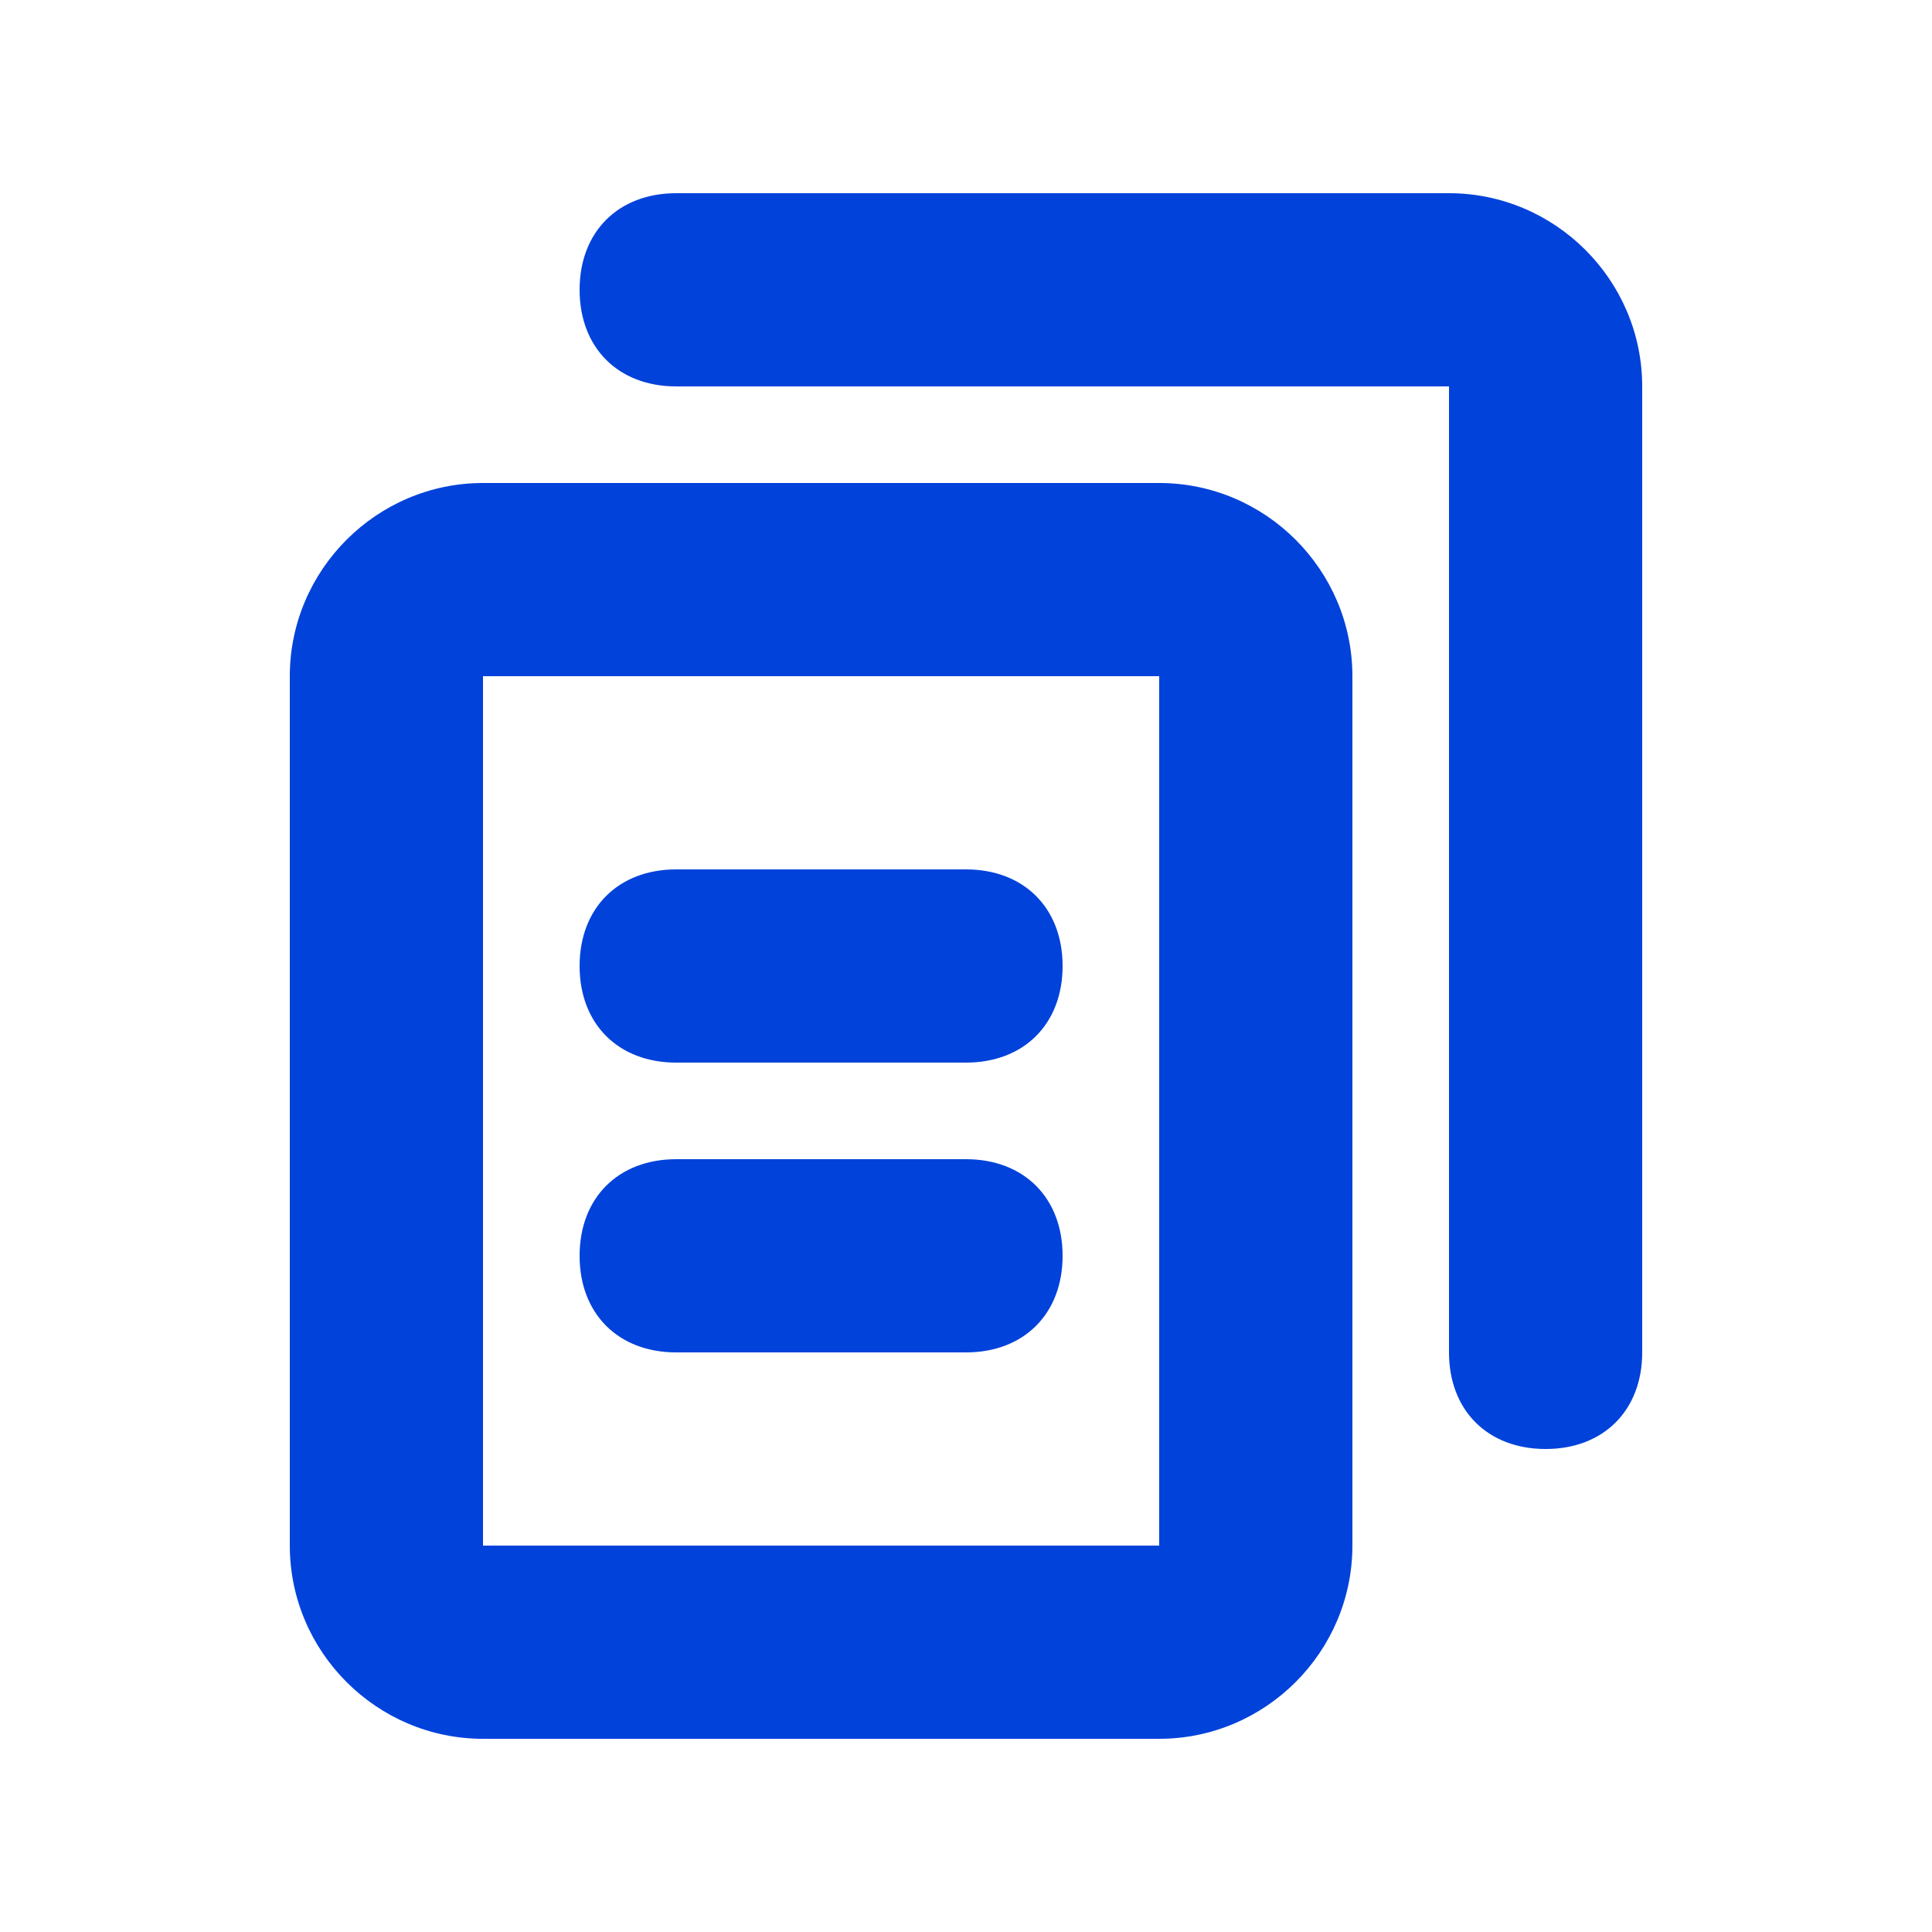
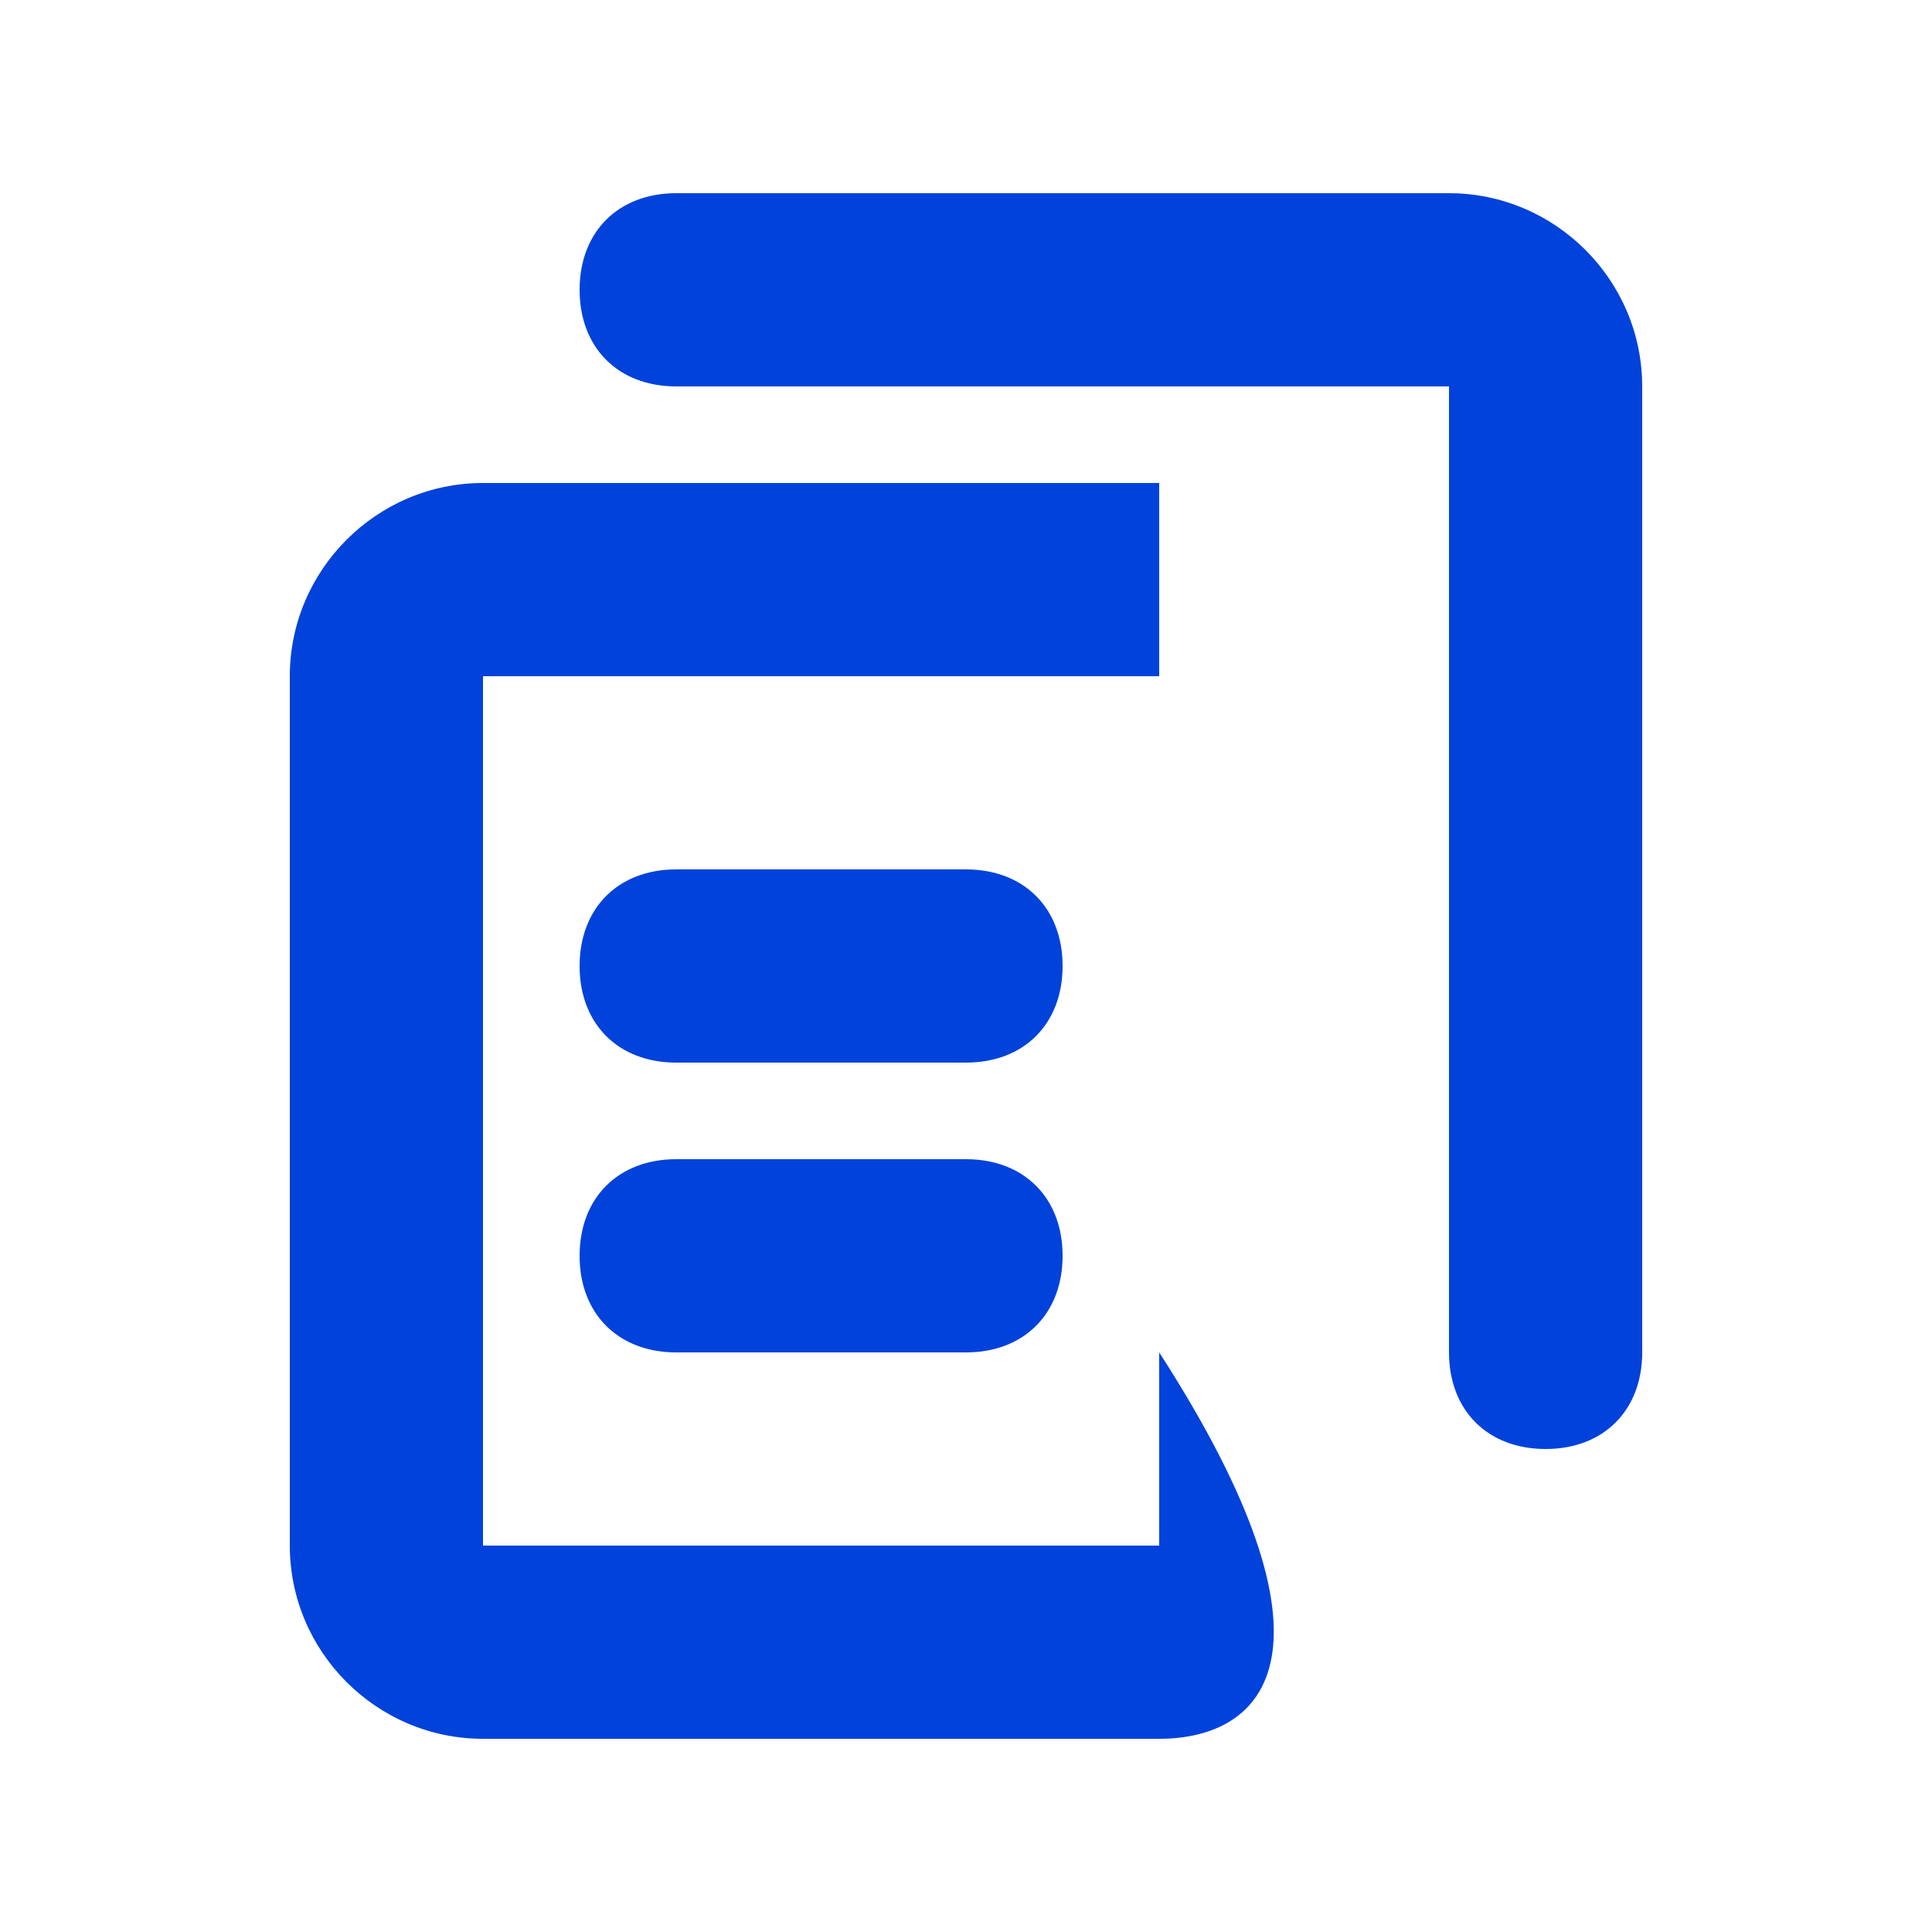
<svg xmlns="http://www.w3.org/2000/svg" version="1.1" id="Layer_1" x="0px" y="0px" viewBox="0 0 20 20" style="enable-background:new 0 0 20 20;" xml:space="preserve">
  <style type="text/css">
	.st0{fill:#0142DB;}
</style>
-   <path class="st0" d="M7,14c-0.6,0-1-0.4-1-1s0.4-1,1-1h3c0.6,0,1,0.4,1,1s-0.4,1-1,1H7z M12,7H5v9h7V7z M12,18H5c-1.1,0-2-0.9-2-2V7  c0-1.1,0.9-2,2-2h7c1.1,0,2,0.9,2,2v9C14,17.1,13.1,18,12,18z M7,11c-0.6,0-1-0.4-1-1s0.4-1,1-1h3c0.6,0,1,0.4,1,1s-0.4,1-1,1H7z   M15,4H7C6.4,4,6,3.6,6,3s0.4-1,1-1h8c1.1,0,2,0.9,2,2v10c0,0.6-0.4,1-1,1c-0.6,0-1-0.4-1-1V4L15,4z" />
+   <path class="st0" d="M7,14c-0.6,0-1-0.4-1-1s0.4-1,1-1h3c0.6,0,1,0.4,1,1s-0.4,1-1,1H7z M12,7H5v9h7V7z M12,18H5c-1.1,0-2-0.9-2-2V7  c0-1.1,0.9-2,2-2h7v9C14,17.1,13.1,18,12,18z M7,11c-0.6,0-1-0.4-1-1s0.4-1,1-1h3c0.6,0,1,0.4,1,1s-0.4,1-1,1H7z   M15,4H7C6.4,4,6,3.6,6,3s0.4-1,1-1h8c1.1,0,2,0.9,2,2v10c0,0.6-0.4,1-1,1c-0.6,0-1-0.4-1-1V4L15,4z" />
</svg>